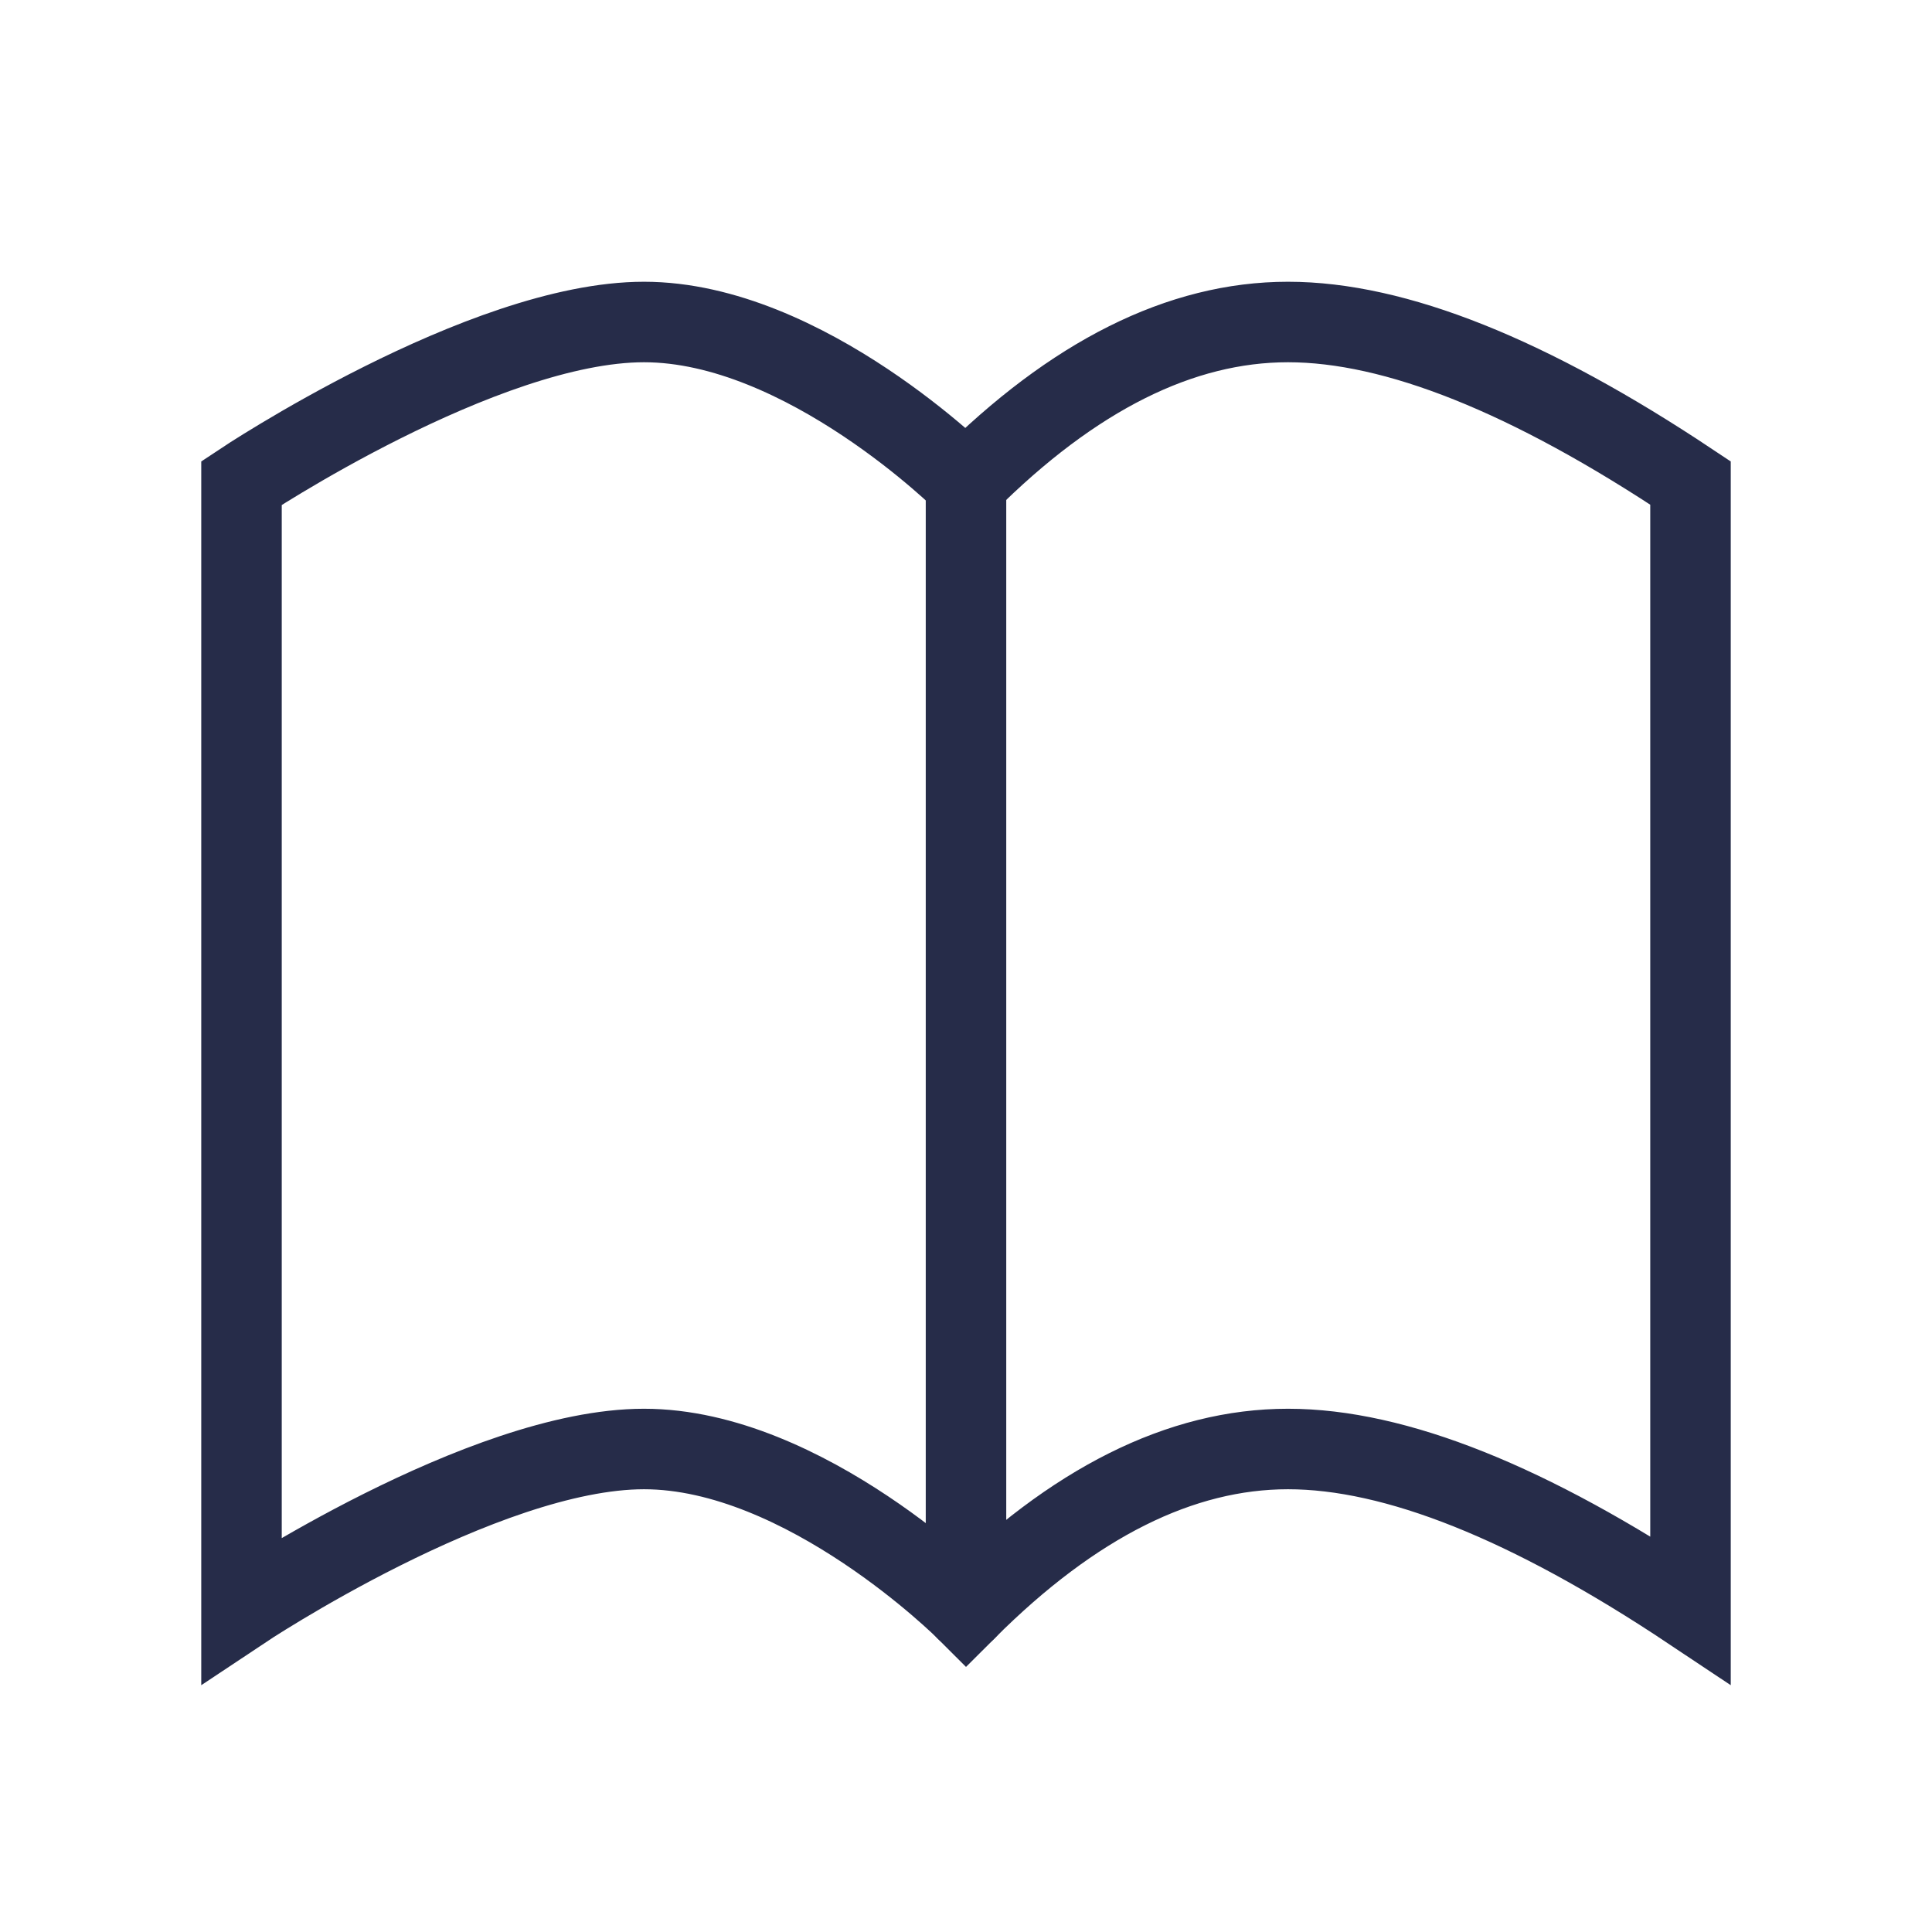
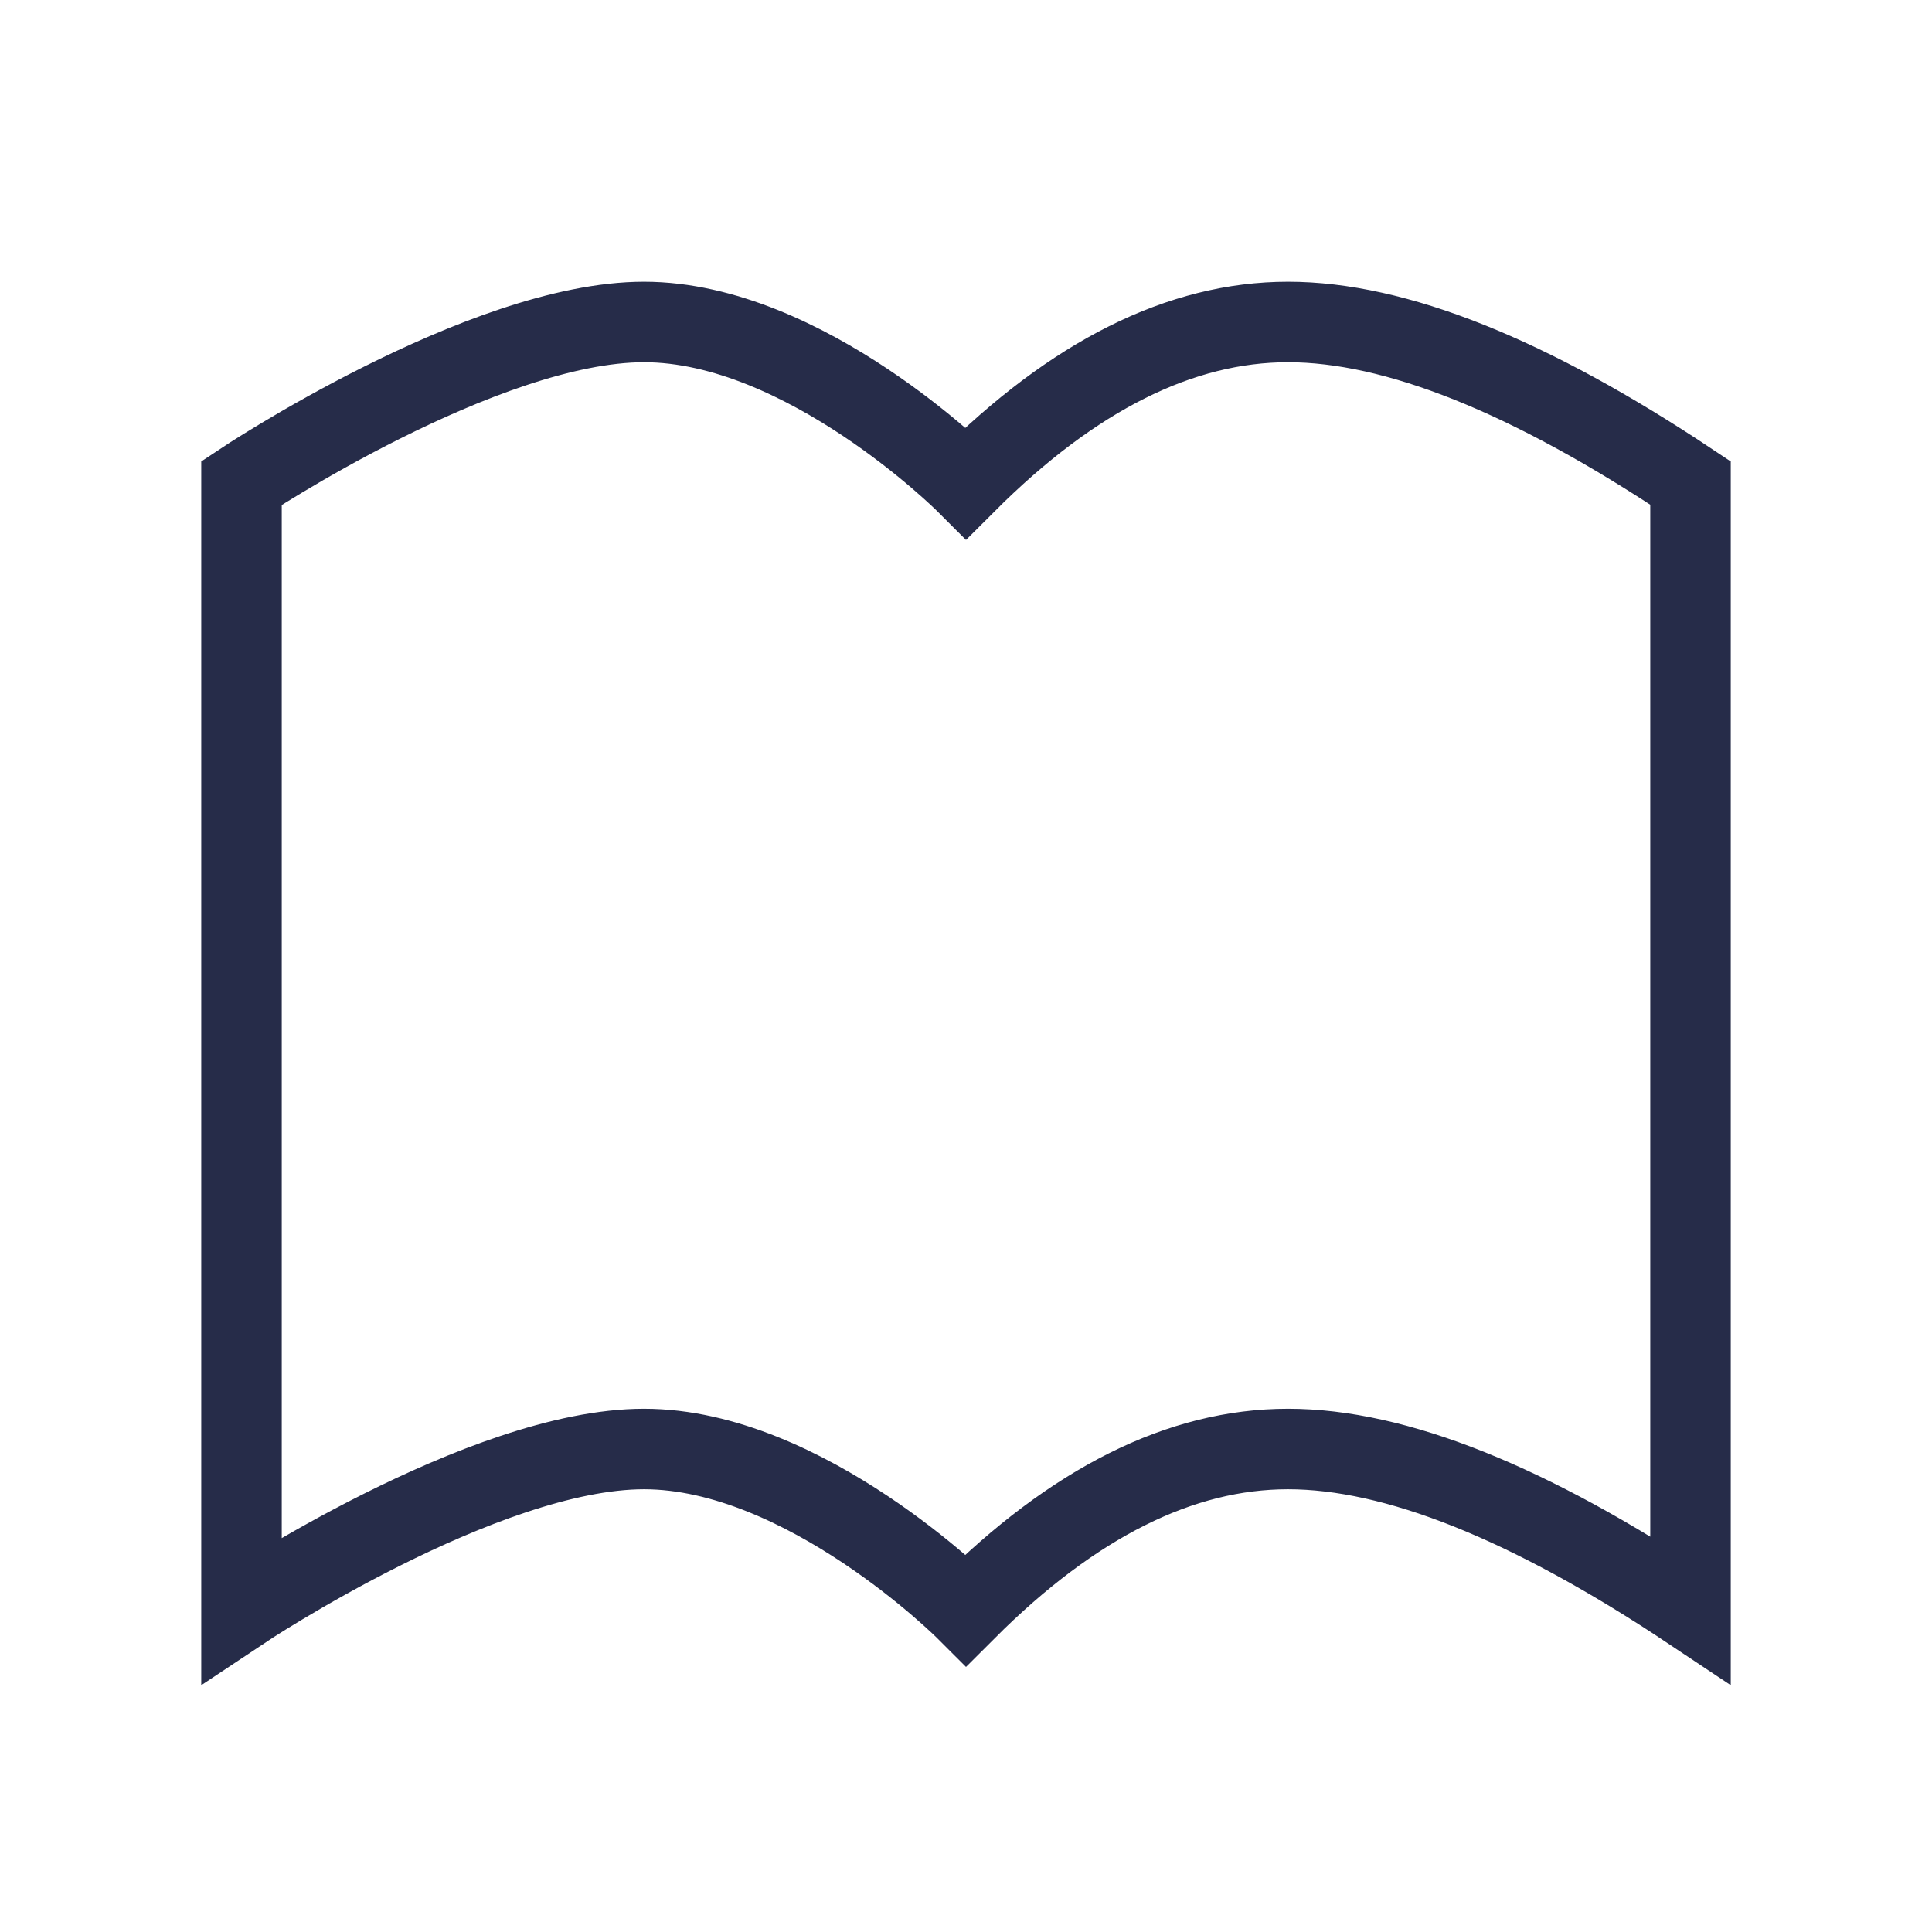
<svg xmlns="http://www.w3.org/2000/svg" width="48" height="48" viewBox="0 0 48 48" fill="none">
  <path d="M24 12C24 12 20 8 16 8C12 8 6 12 6 12V40C6 40 12 36 16 36C20 36 24 40 24 40C26.666 37.334 29.334 36 32 36C34.666 36 38 37.334 42 40V12C38 9.334 34.666 8 32 8C29.334 8 26.666 9.334 24 12Z" stroke="#262C49" stroke-width="2" stroke-linecap="square" />
-   <path d="M24 12V40" stroke="#262C49" stroke-width="2" stroke-linecap="round" />
</svg>